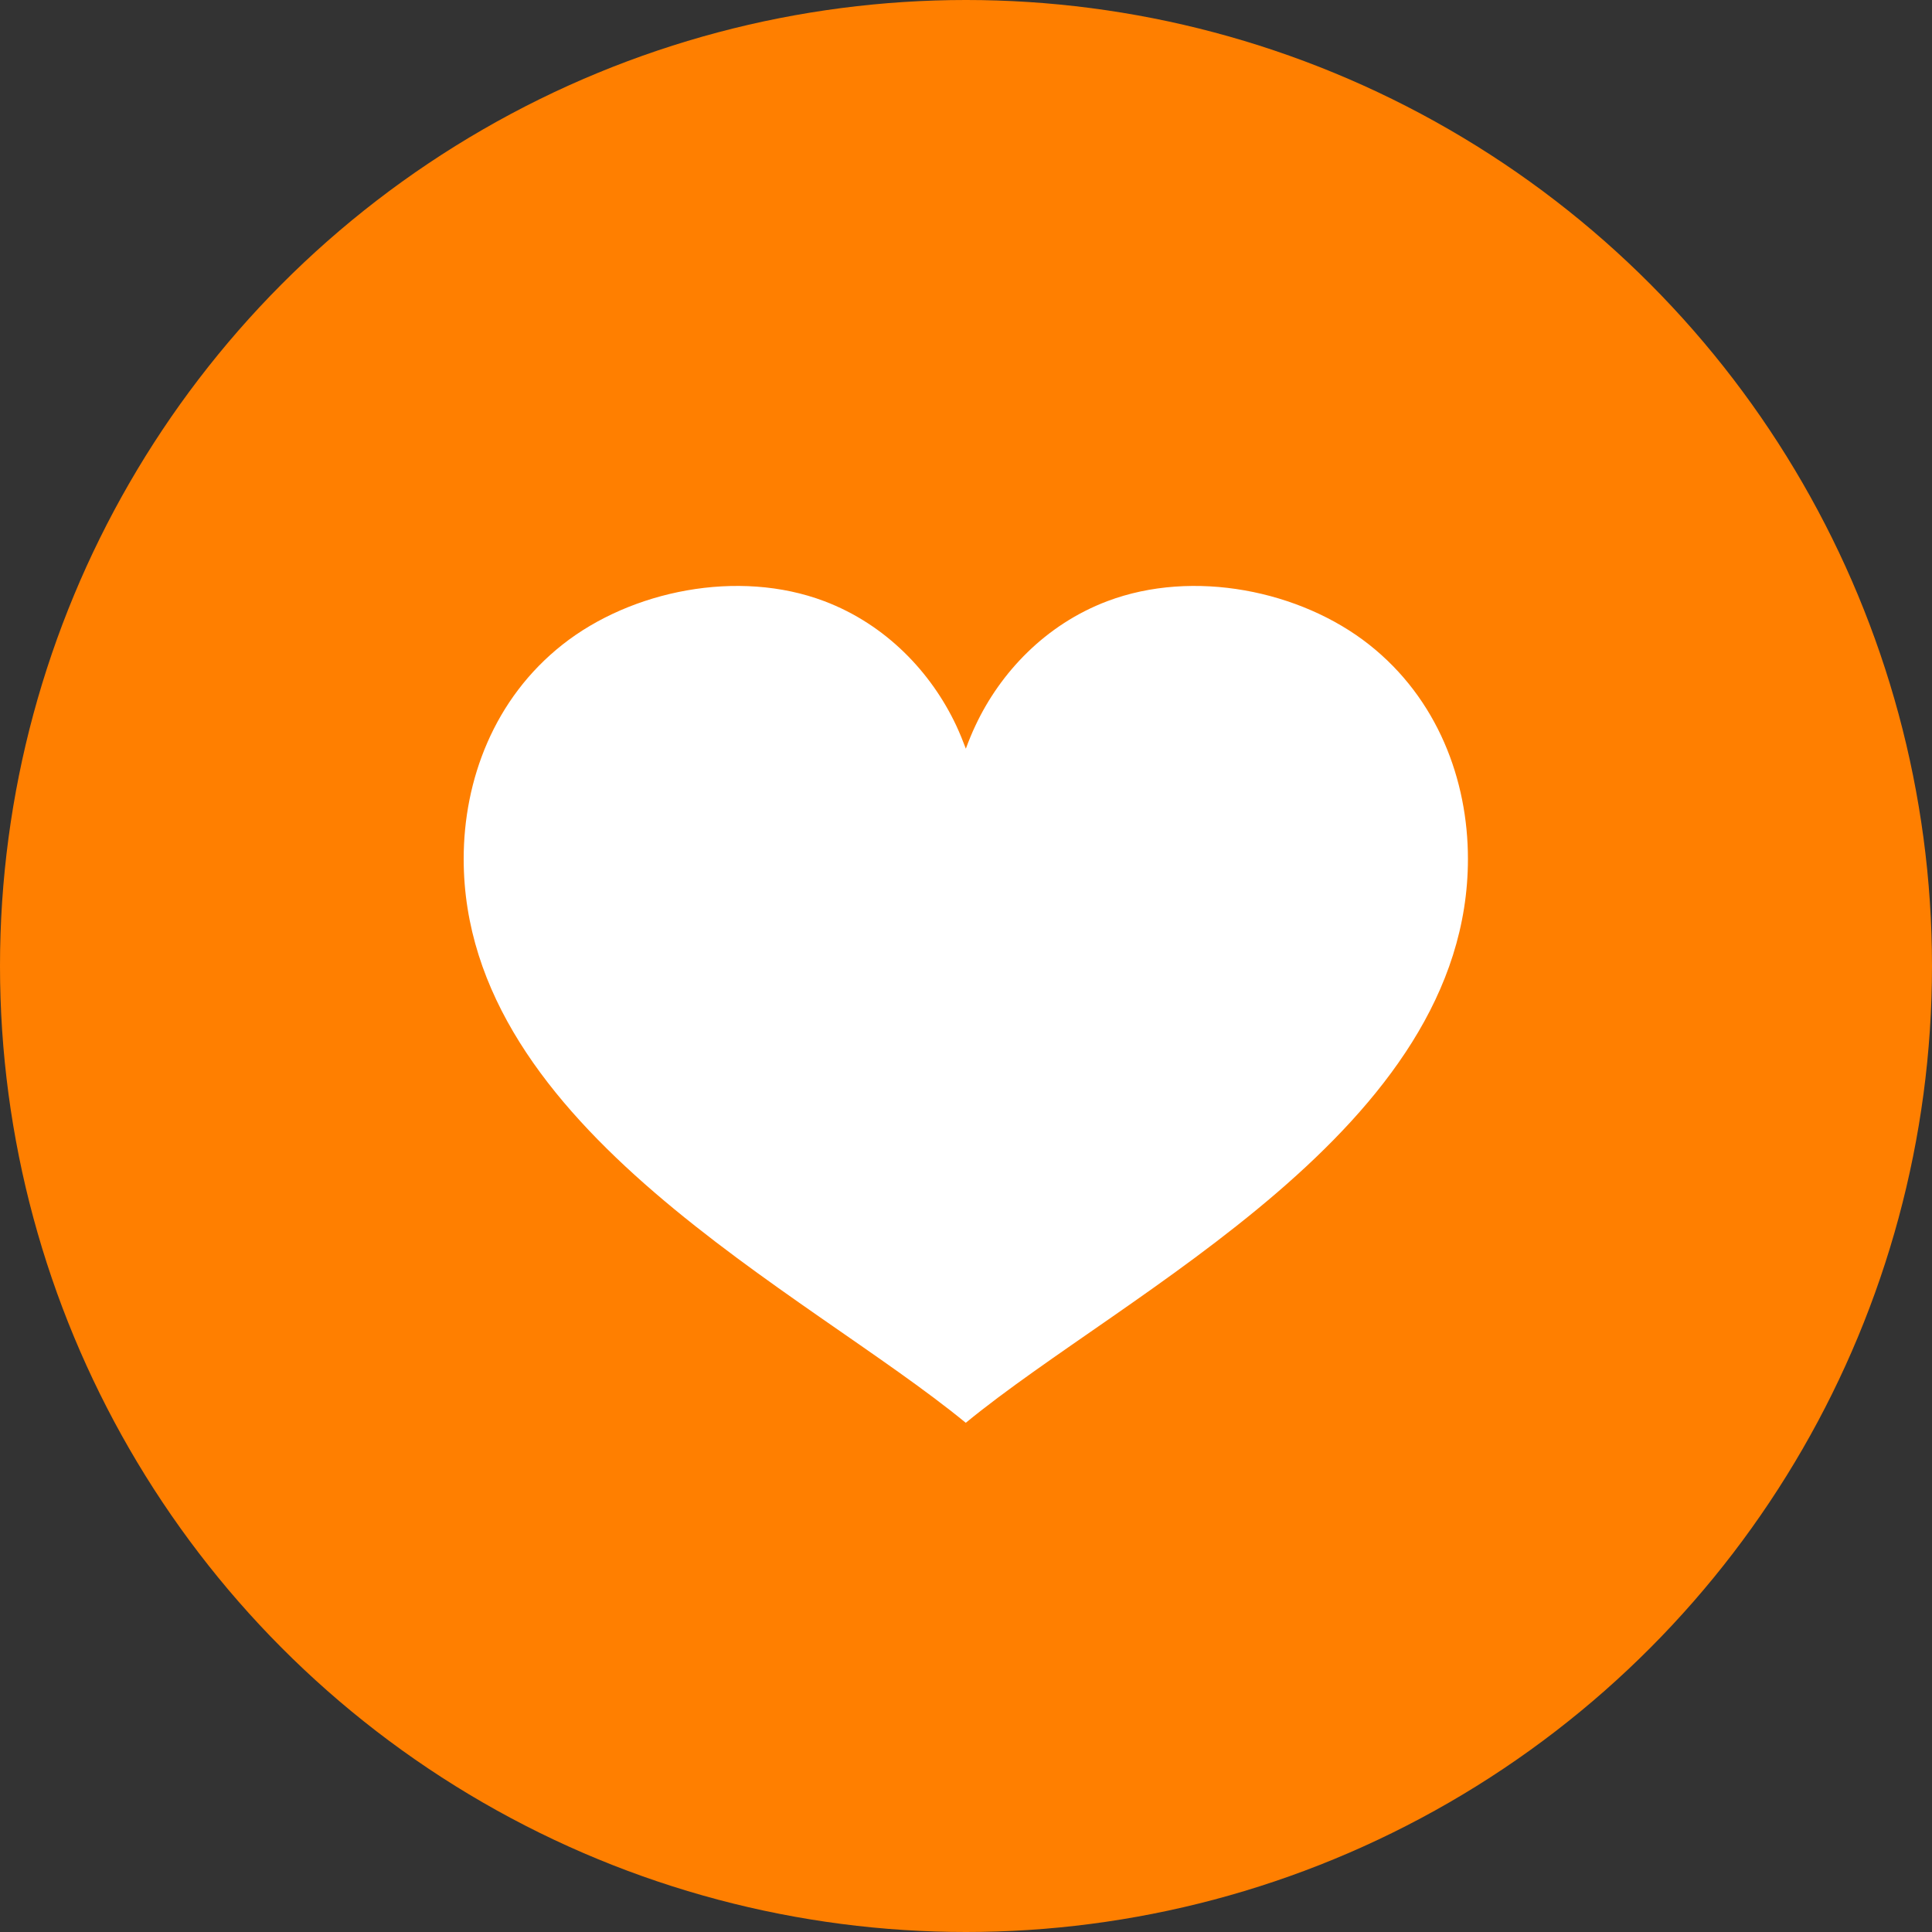
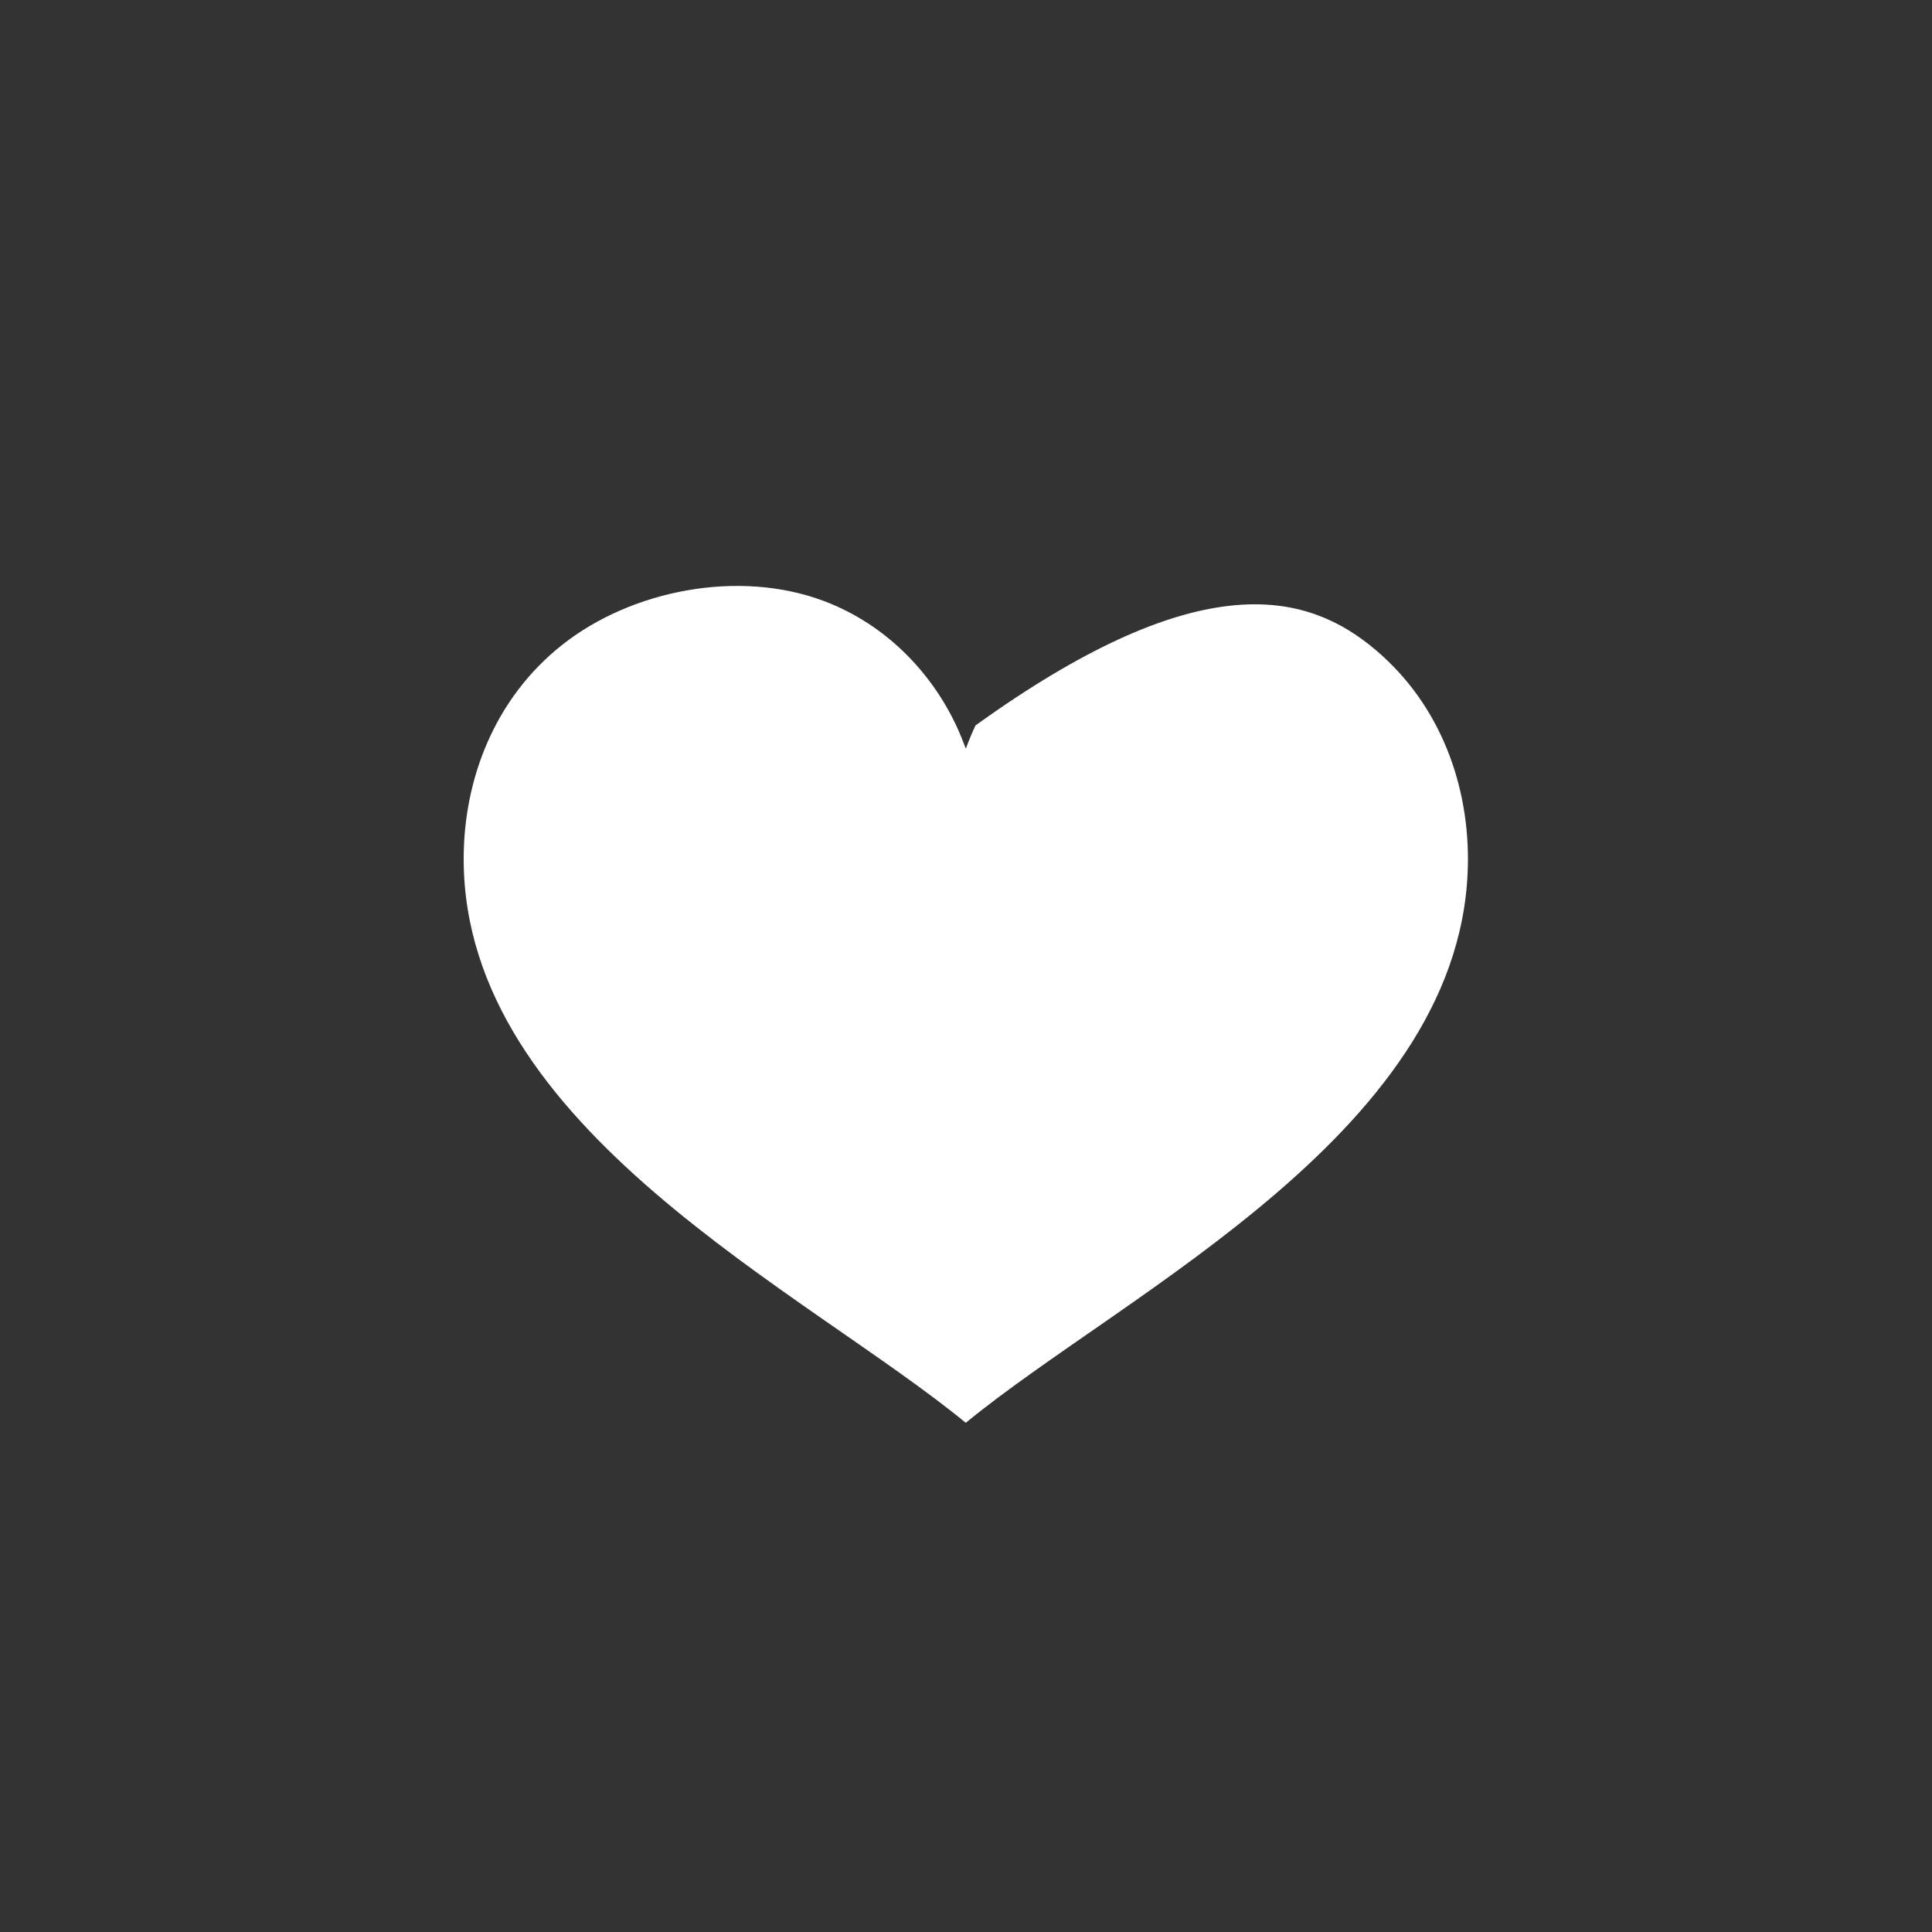
<svg xmlns="http://www.w3.org/2000/svg" width="25" height="25" viewBox="0 0 25 25" fill="none">
  <rect x="0" y="0" width="25" height="25" fill="#333333" stroke="none" />
-   <circle cx="12.5" cy="12.5" r="12.5" fill="#FF7F00" />
-   <path d="M18.995 11.114C18.995 14.604 14.576 16.704 12.497 18.411C10.419 16.704 6 14.603 6 11.114C6 10.094 6.392 9.041 7.279 8.341C8.167 7.64 9.554 7.359 10.666 7.779C11.467 8.082 12.051 8.703 12.373 9.387C12.419 9.486 12.46 9.587 12.498 9.688C12.535 9.587 12.576 9.486 12.623 9.387C12.944 8.703 13.528 8.082 14.329 7.779C15.441 7.359 16.828 7.64 17.716 8.341C18.603 9.041 18.995 10.094 18.995 11.114H18.995Z" fill="white" />
+   <path d="M18.995 11.114C18.995 14.604 14.576 16.704 12.497 18.411C10.419 16.704 6 14.603 6 11.114C6 10.094 6.392 9.041 7.279 8.341C8.167 7.64 9.554 7.359 10.666 7.779C11.467 8.082 12.051 8.703 12.373 9.387C12.419 9.486 12.46 9.587 12.498 9.688C12.535 9.587 12.576 9.486 12.623 9.387C15.441 7.359 16.828 7.64 17.716 8.341C18.603 9.041 18.995 10.094 18.995 11.114H18.995Z" fill="white" />
</svg>